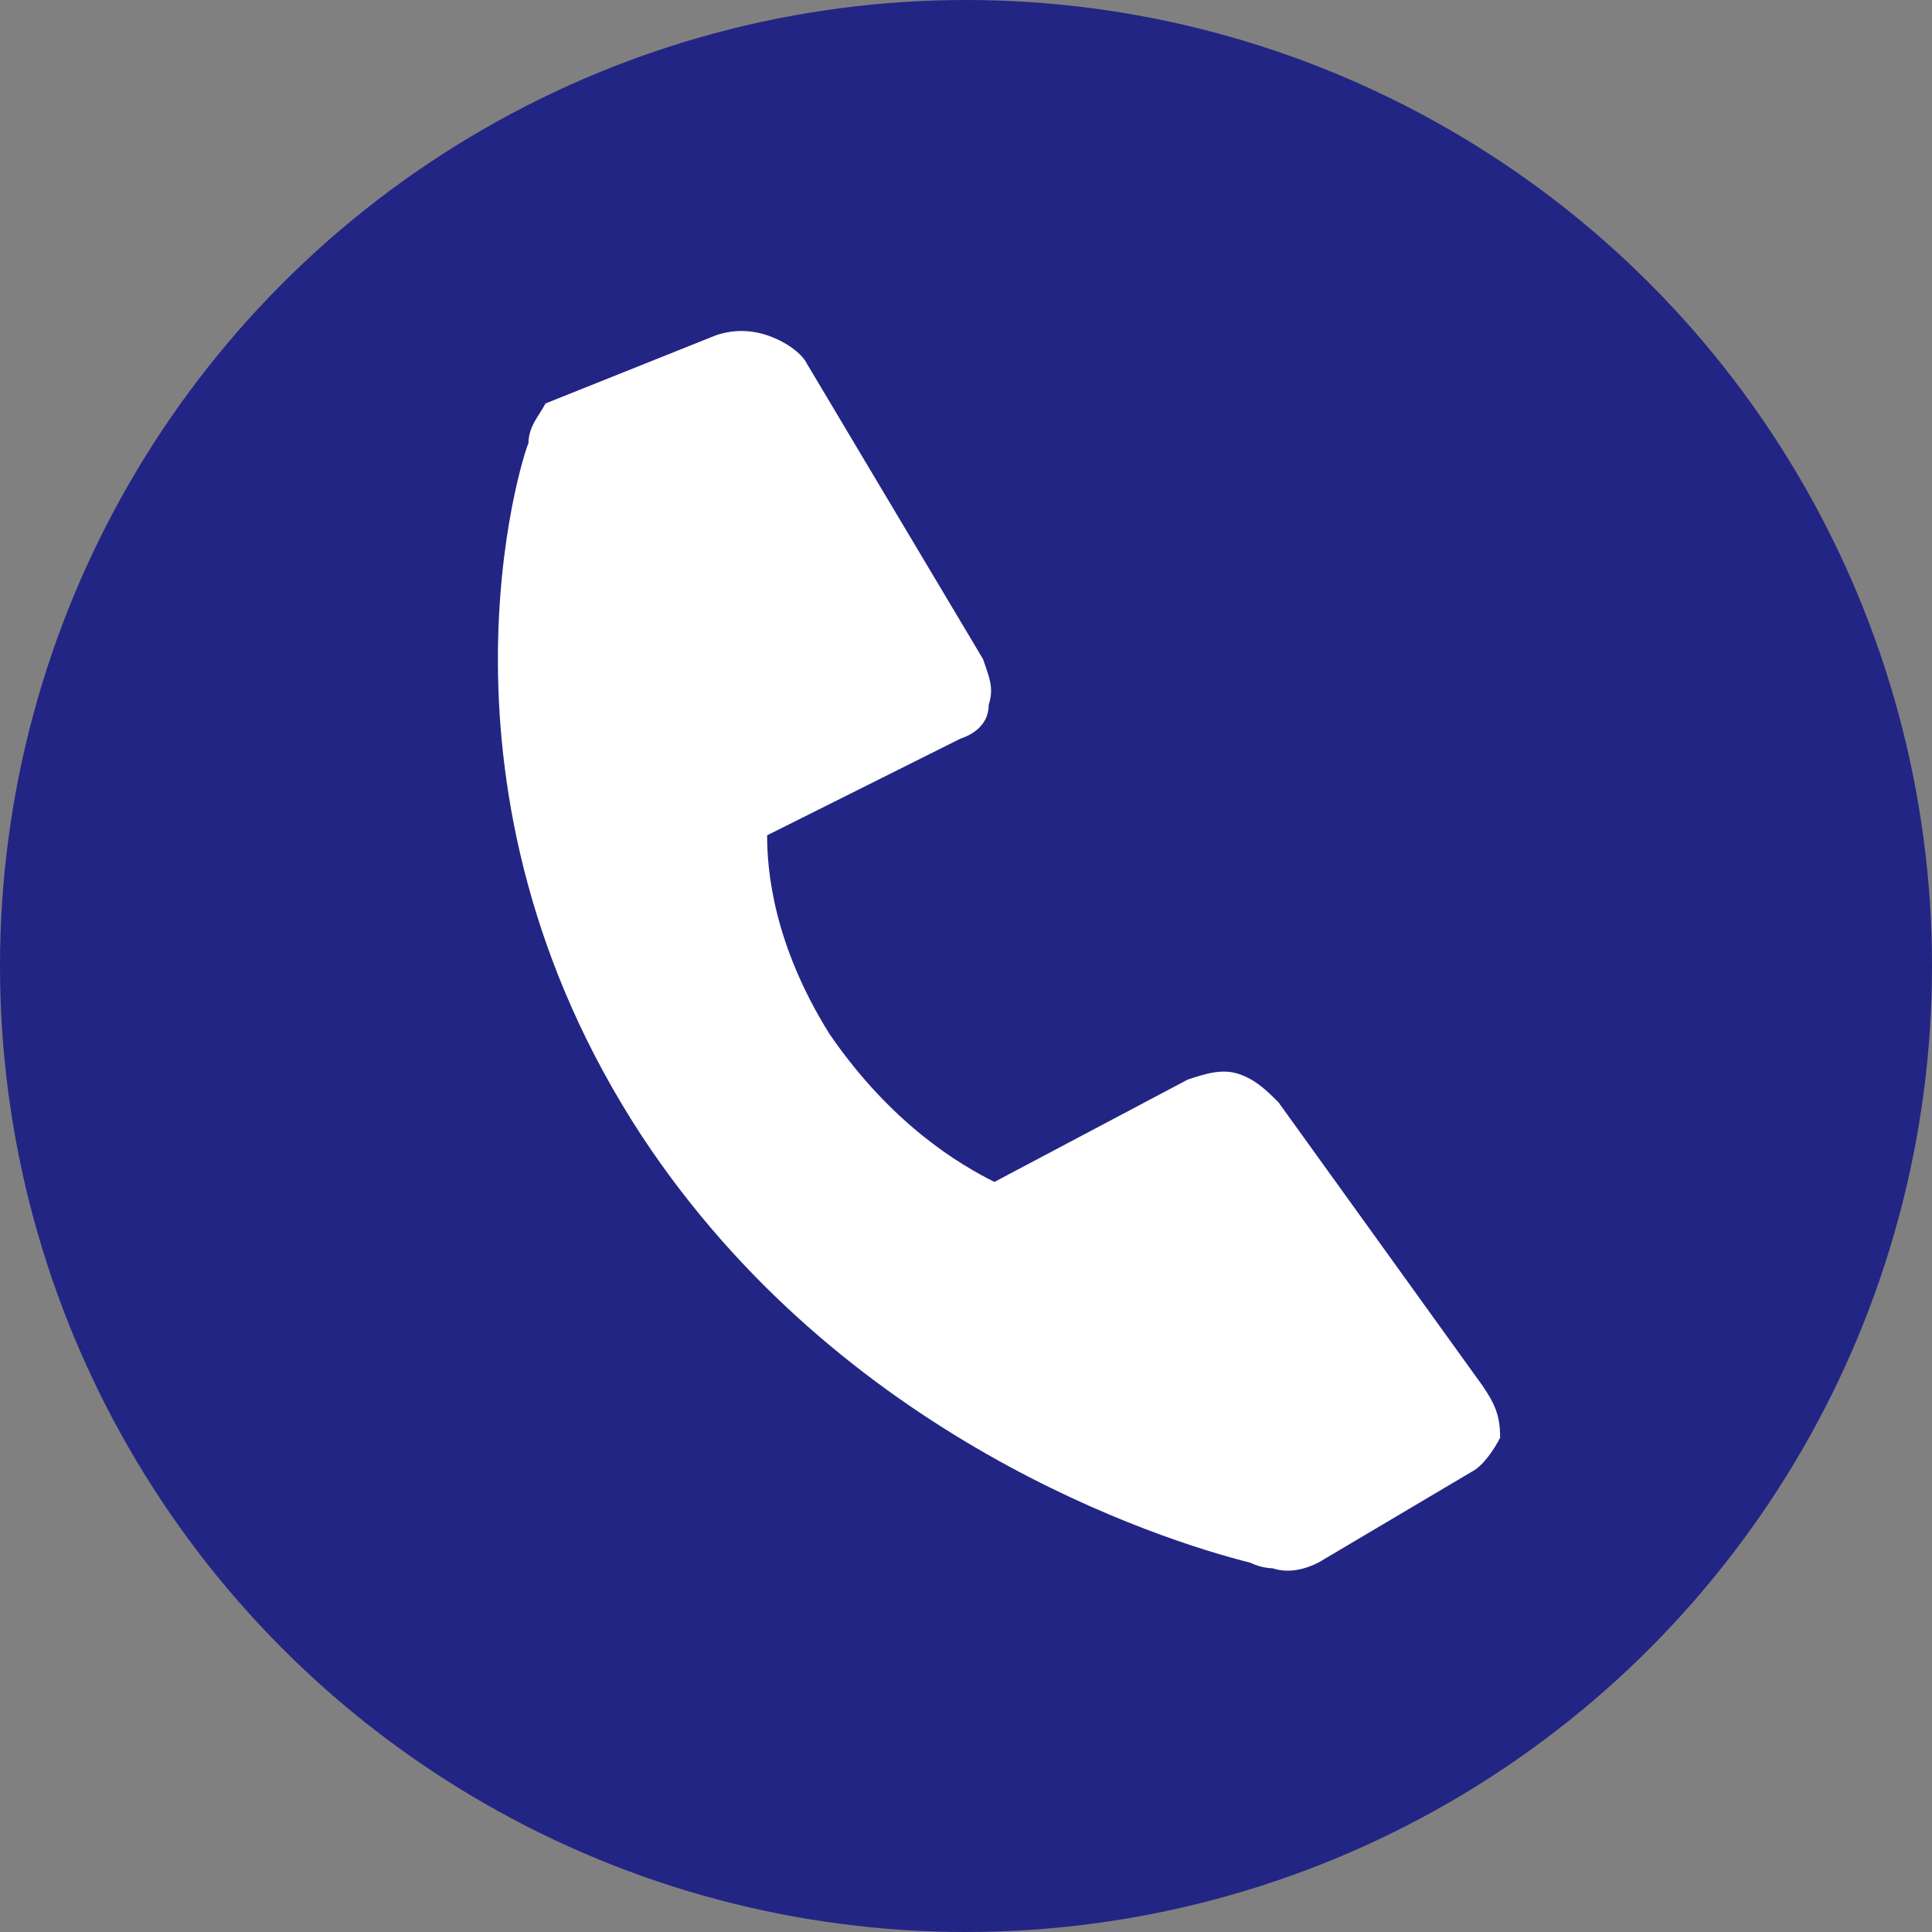
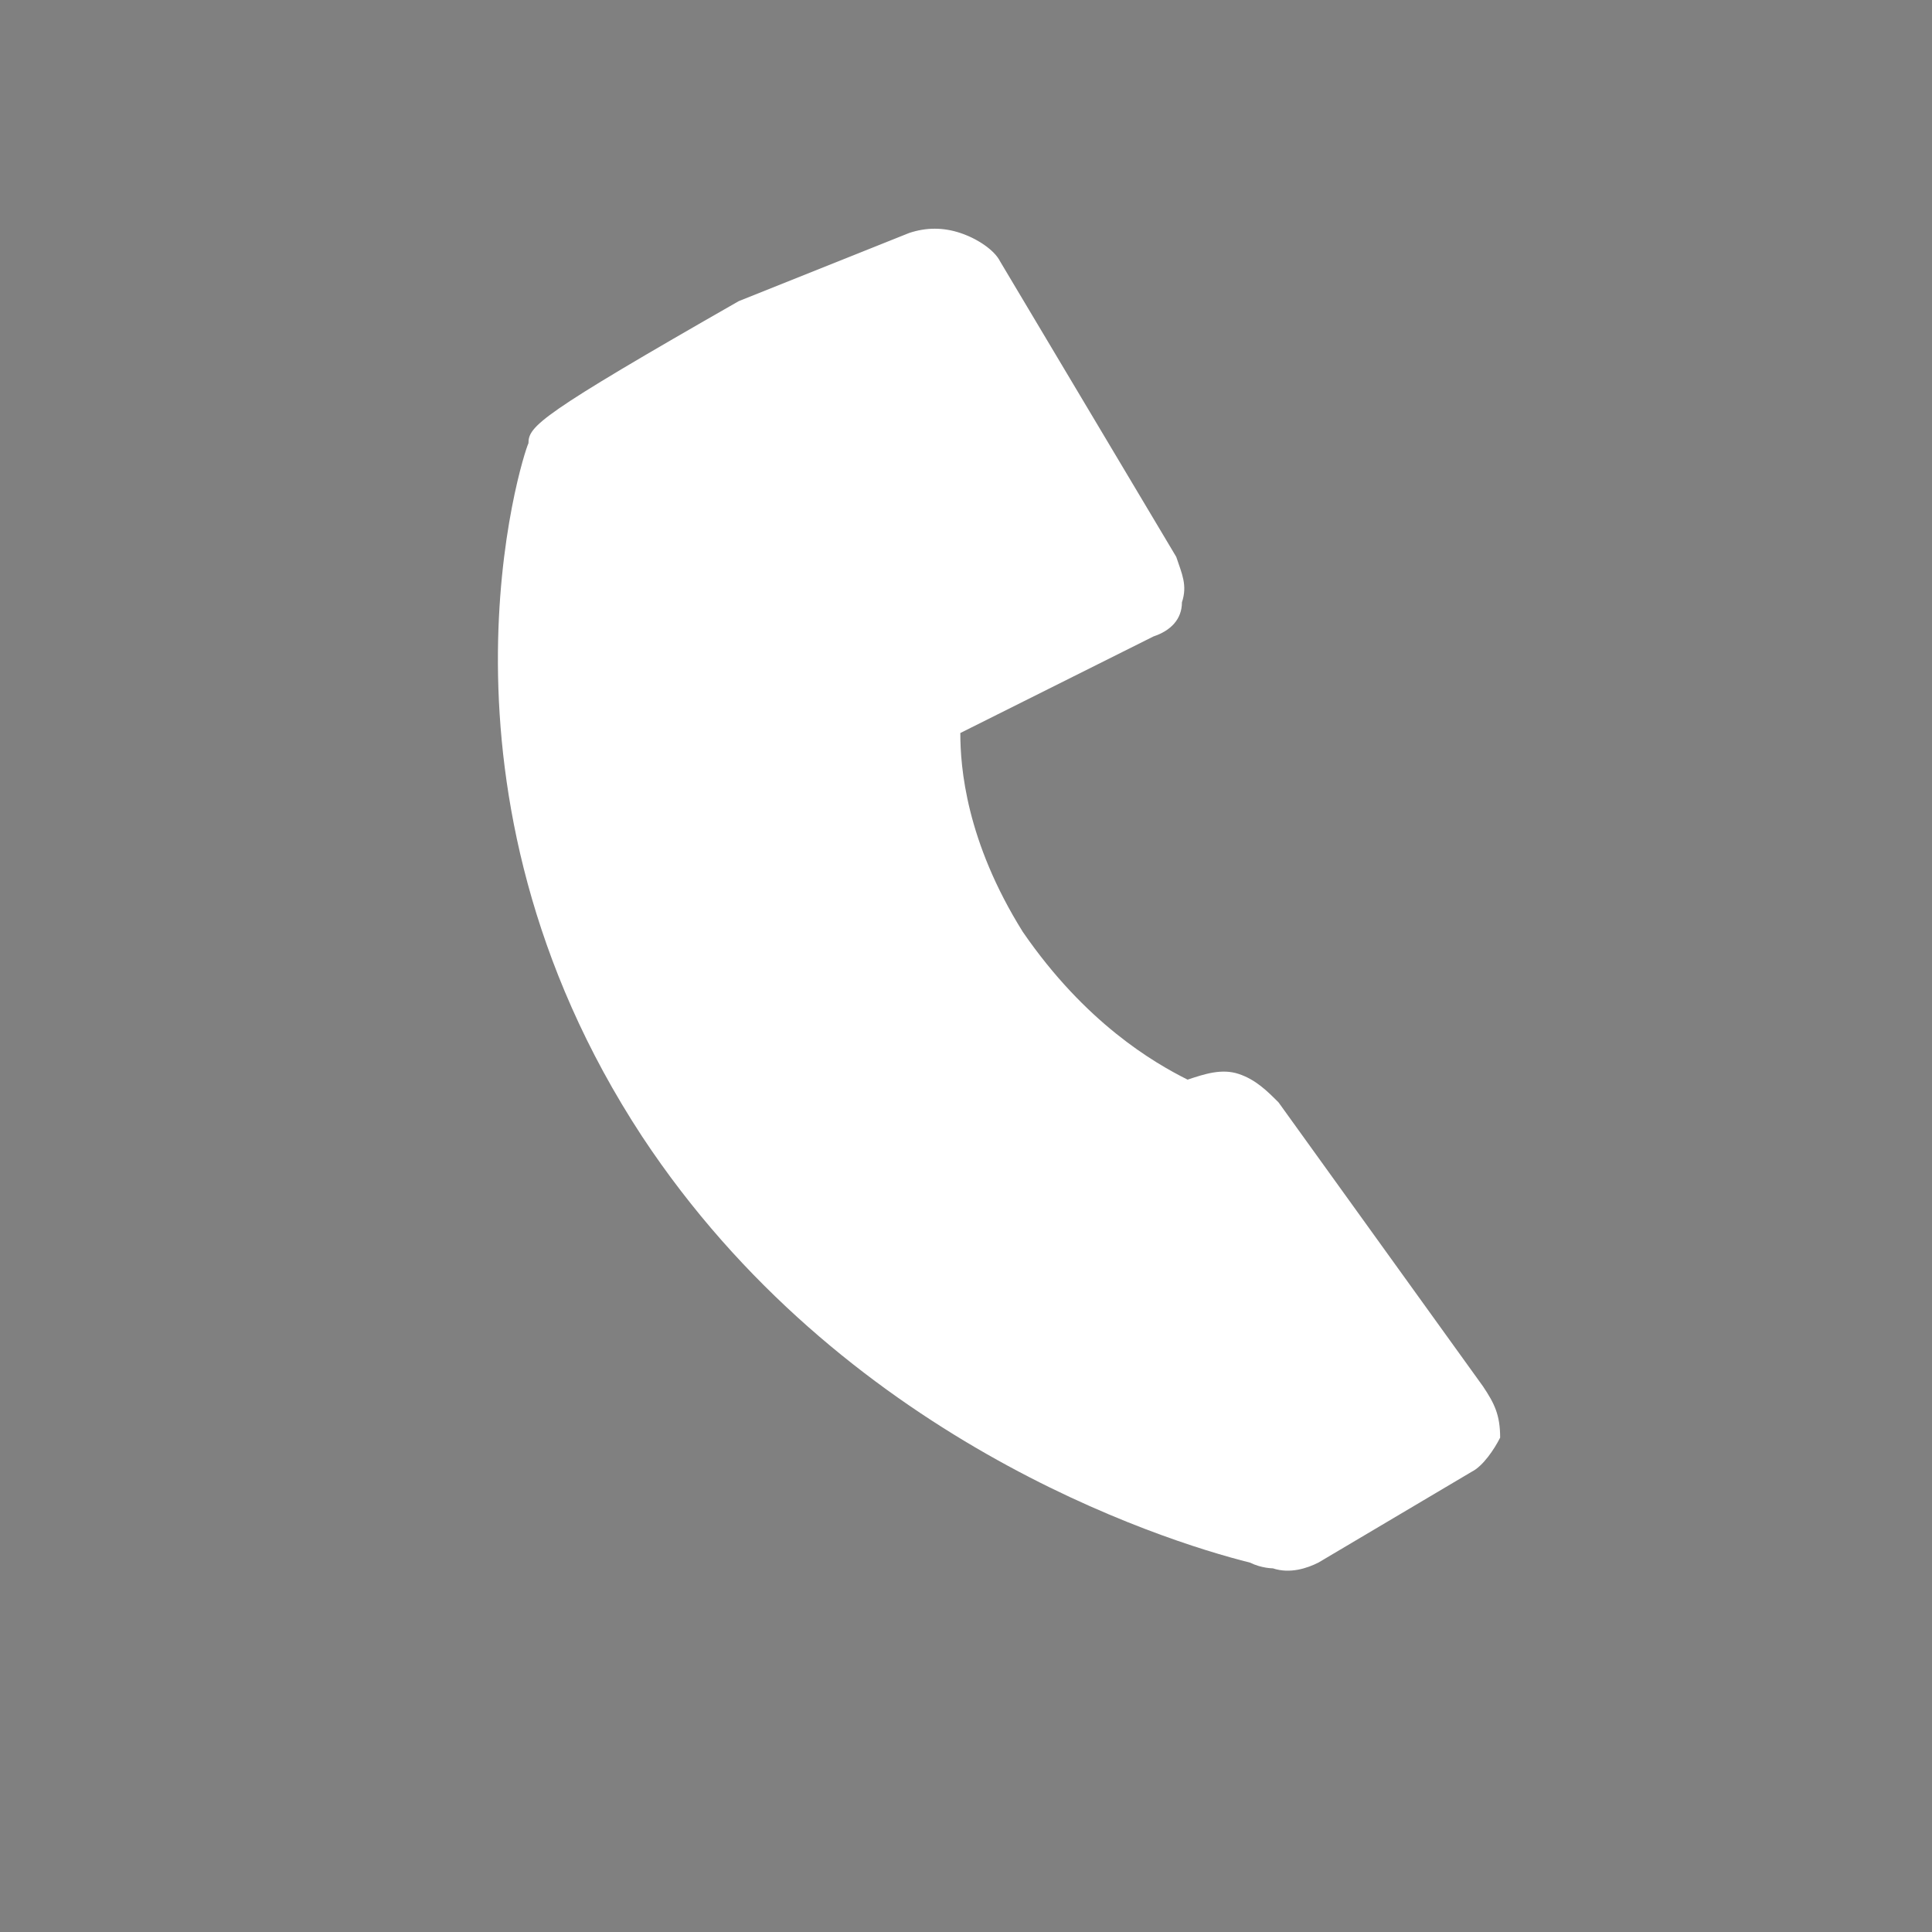
<svg xmlns="http://www.w3.org/2000/svg" version="1.1" id="レイヤー_1" x="0px" y="0px" width="34px" height="34px" viewBox="0 0 34 34" style="enable-background:new 0 0 34 34;" xml:space="preserve">
  <rect x="0" y="0" width="34" height="34" fill="#808080" stroke="none" />
  <style type="text/css">
	.st0{fill:#232584;}
	.st1{fill:#FFFFFF;}
</style>
-   <circle class="st0" cx="17" cy="17" r="17" />
-   <path class="st1" d="M26.1,24.4l-3.6-5c-0.2-0.2-0.4-0.4-0.7-0.5c-0.3-0.1-0.6,0-0.9,0.1l-3.4,1.8c-0.6-0.3-1.8-1-2.9-2.6  c-1-1.6-1.1-2.9-1.1-3.5l3.4-1.7c0.3-0.1,0.5-0.3,0.5-0.6c0.1-0.3,0-0.5-0.1-0.8l-3.1-5.2c-0.1-0.2-0.4-0.4-0.7-0.5  c-0.3-0.1-0.6-0.1-0.9,0l-3,1.2C9.5,7.3,9.3,7.5,9.3,7.8c-0.1,0.2-2,6.1,2,12.2c3.5,5.3,9.1,7.1,10.7,7.5c0.2,0.1,0.4,0.1,0.4,0.1  c0.3,0.1,0.6,0,0.8-0.1l2.7-1.6c0.2-0.1,0.4-0.4,0.5-0.6C26.4,24.9,26.3,24.7,26.1,24.4z" />
+   <path class="st1" d="M26.1,24.4l-3.6-5c-0.2-0.2-0.4-0.4-0.7-0.5c-0.3-0.1-0.6,0-0.9,0.1c-0.6-0.3-1.8-1-2.9-2.6  c-1-1.6-1.1-2.9-1.1-3.5l3.4-1.7c0.3-0.1,0.5-0.3,0.5-0.6c0.1-0.3,0-0.5-0.1-0.8l-3.1-5.2c-0.1-0.2-0.4-0.4-0.7-0.5  c-0.3-0.1-0.6-0.1-0.9,0l-3,1.2C9.5,7.3,9.3,7.5,9.3,7.8c-0.1,0.2-2,6.1,2,12.2c3.5,5.3,9.1,7.1,10.7,7.5c0.2,0.1,0.4,0.1,0.4,0.1  c0.3,0.1,0.6,0,0.8-0.1l2.7-1.6c0.2-0.1,0.4-0.4,0.5-0.6C26.4,24.9,26.3,24.7,26.1,24.4z" />
</svg>